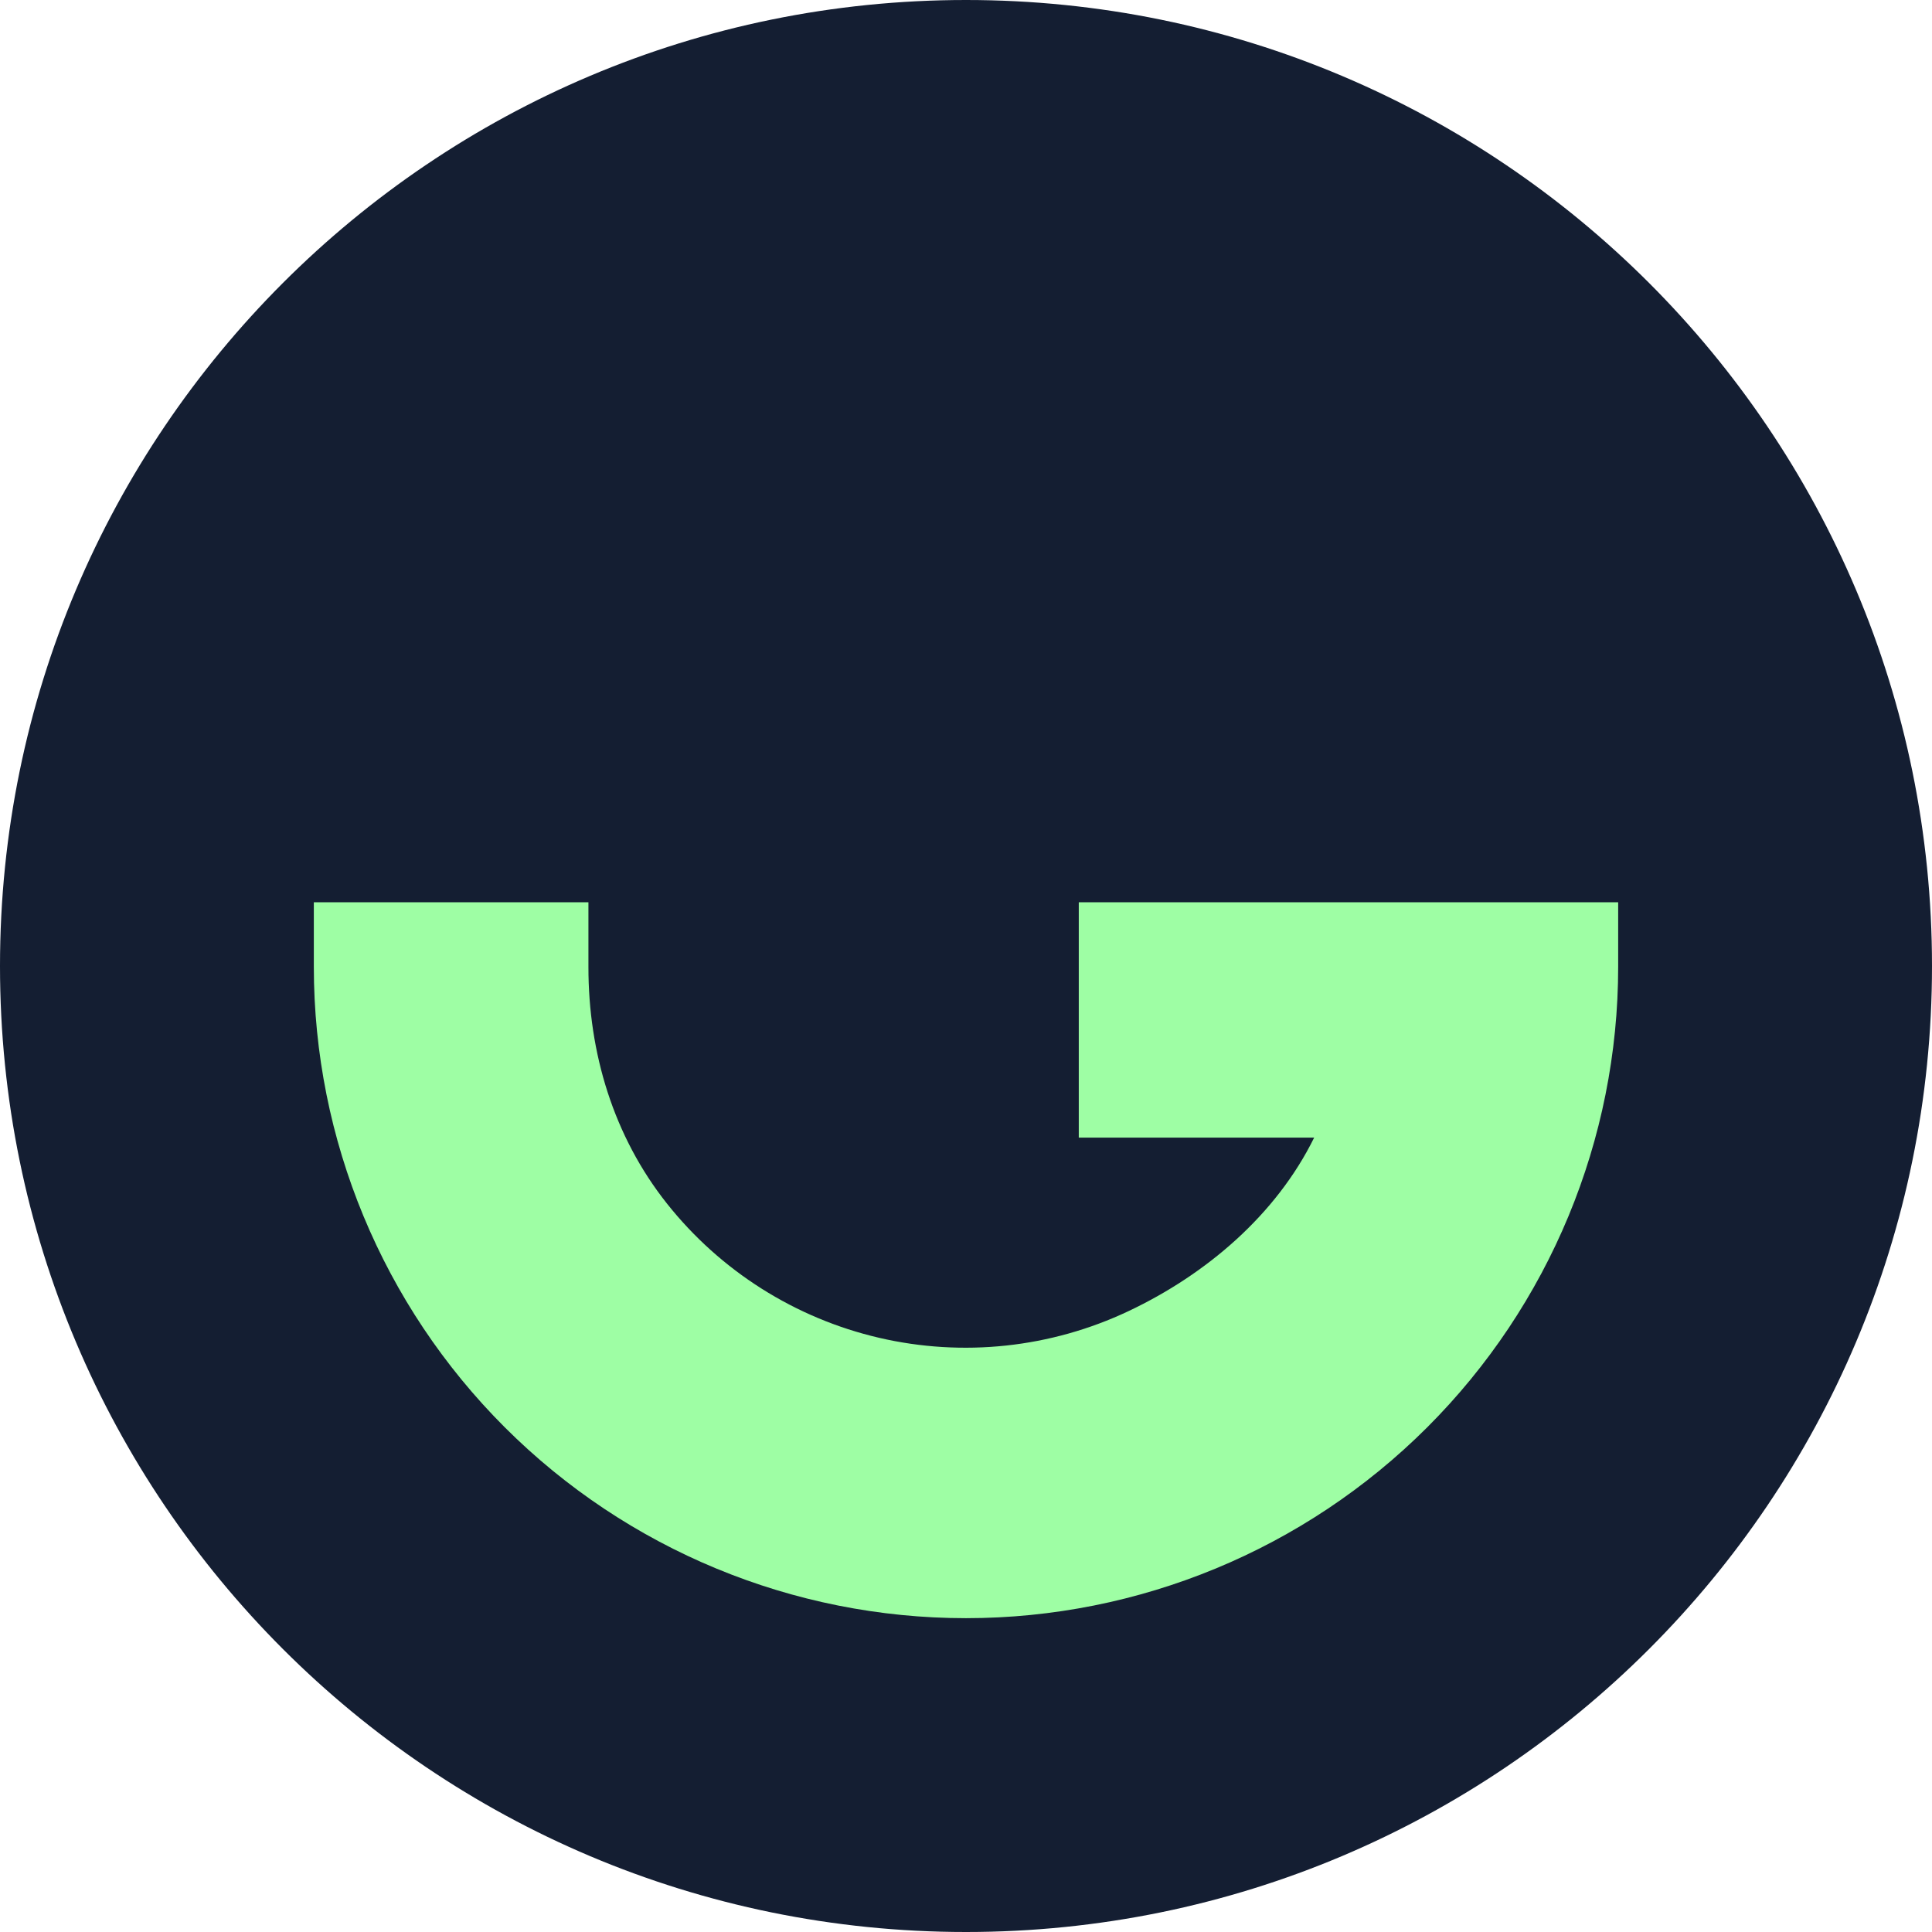
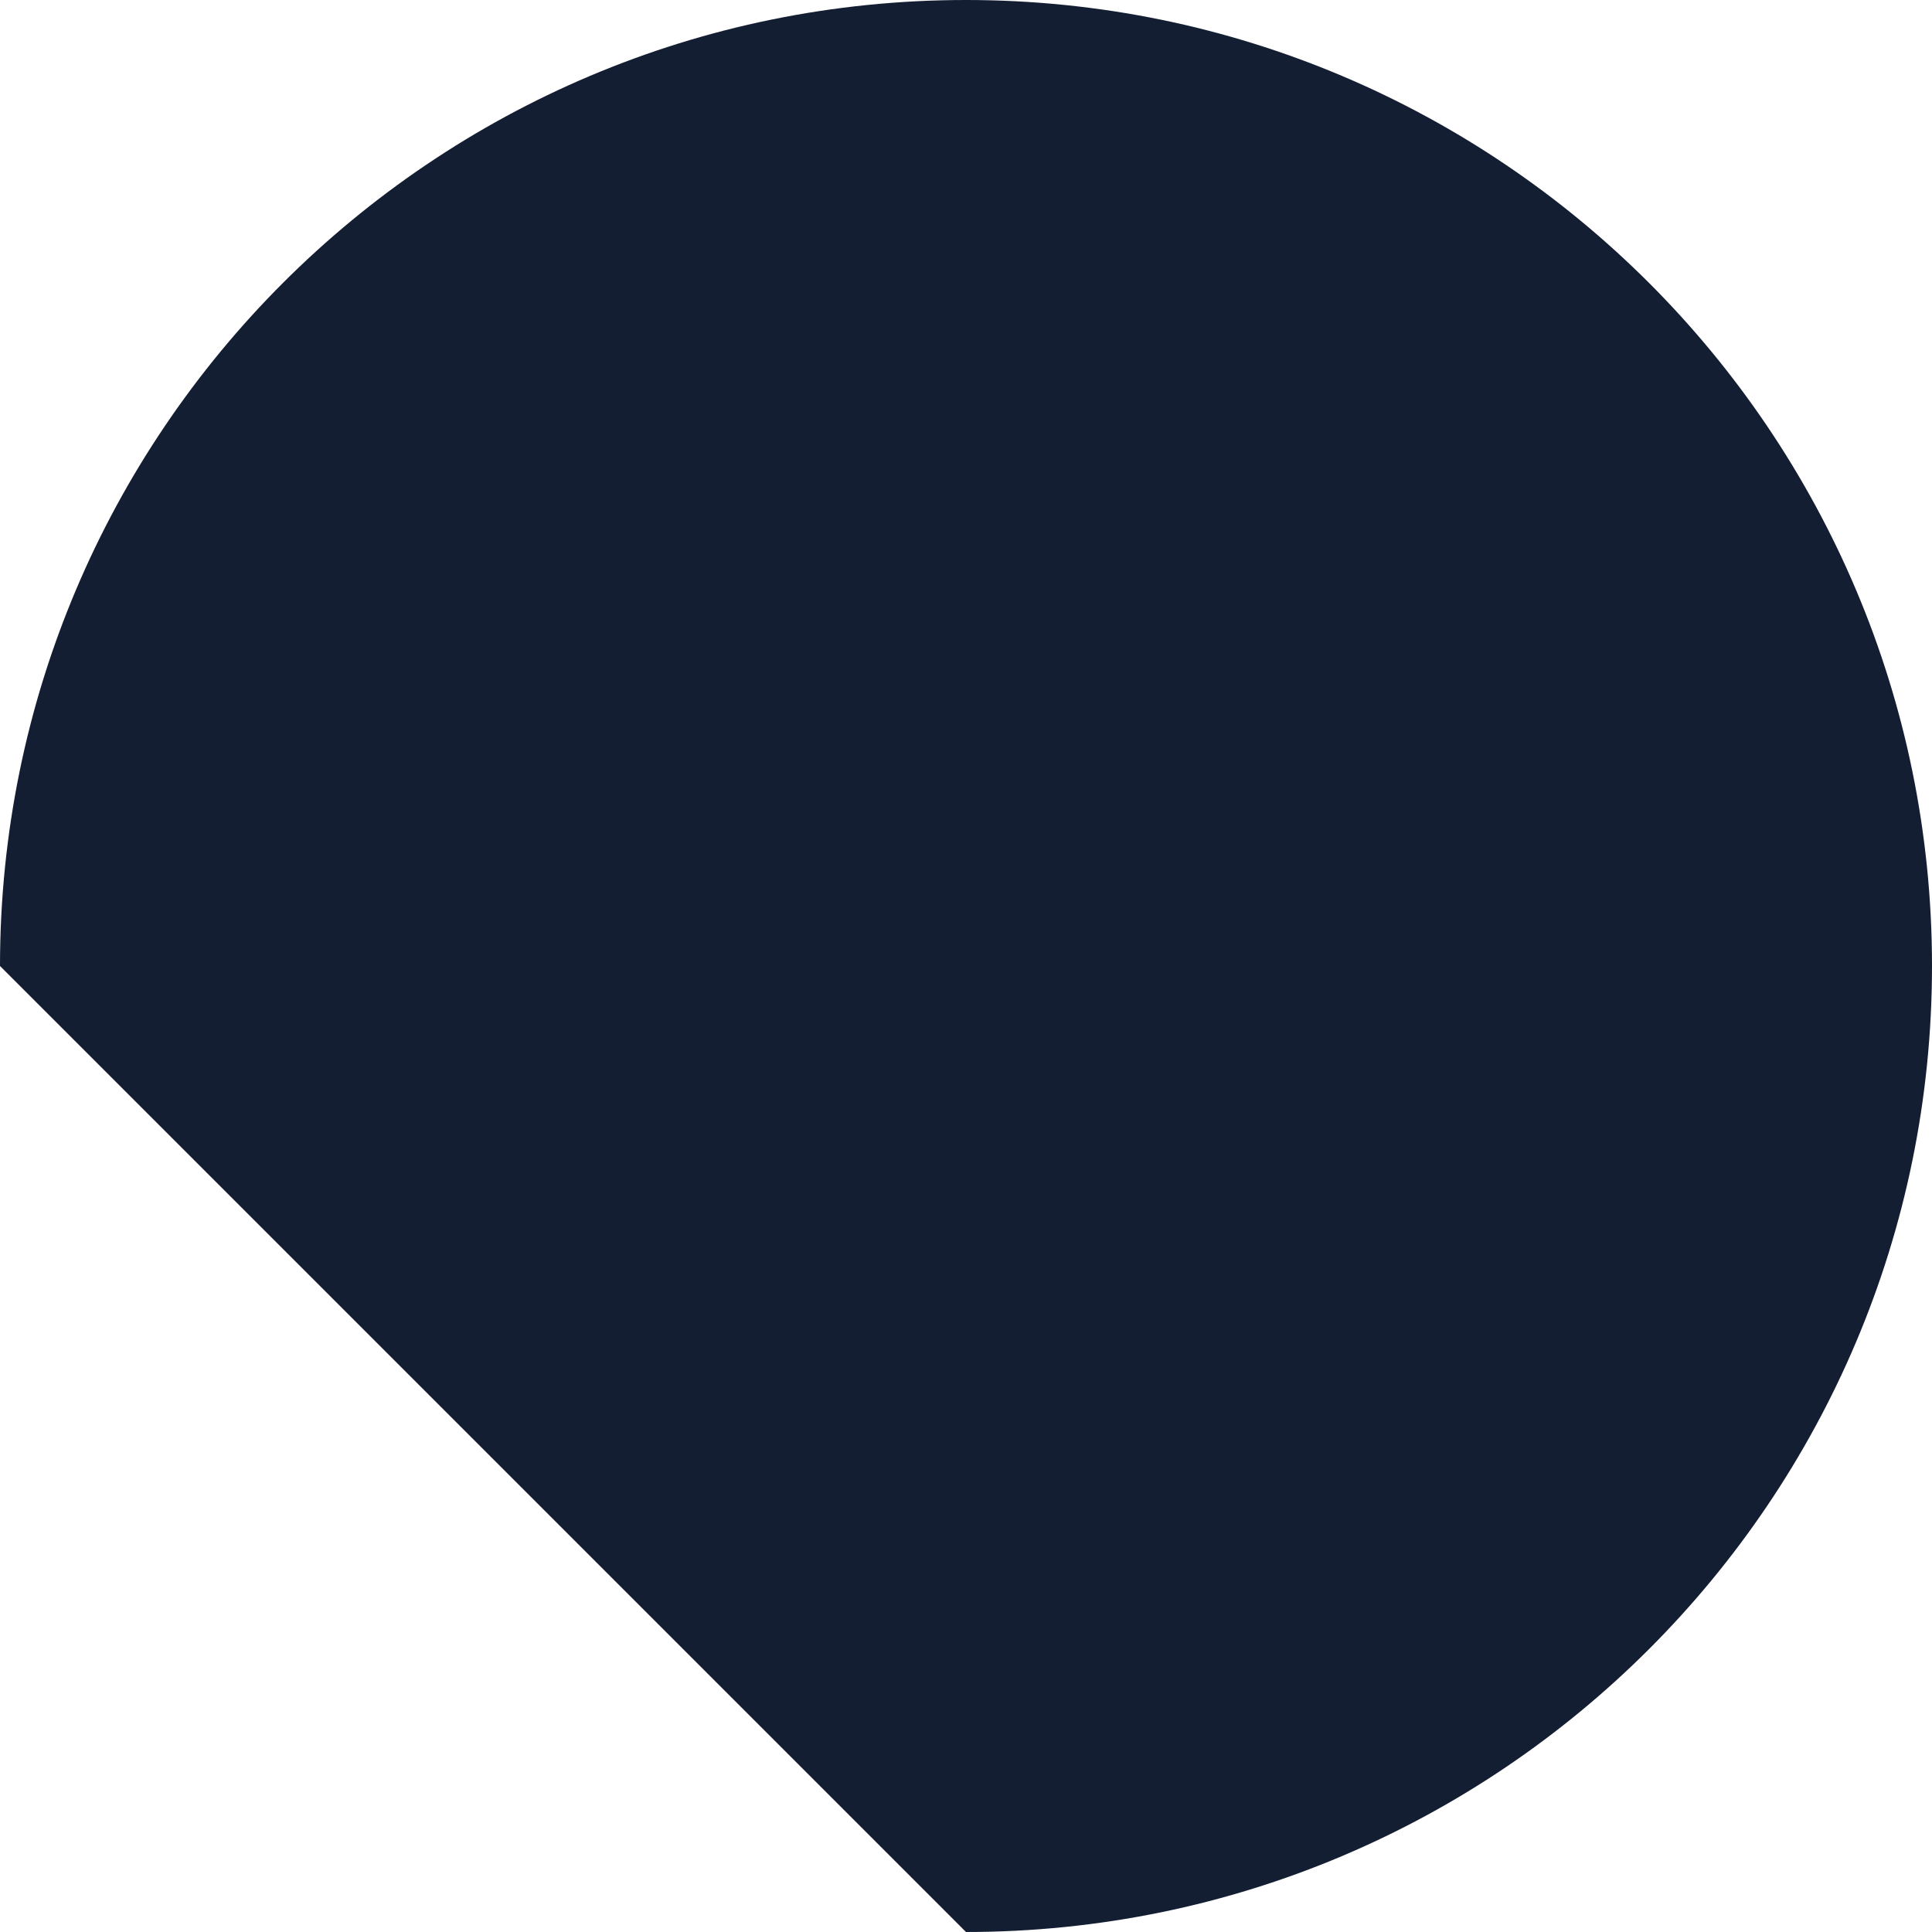
<svg xmlns="http://www.w3.org/2000/svg" width="197" height="197" viewBox="0 0 197 197" fill="none">
-   <path d="M98.5 197C152.9 197 197 152.9 197 98.5C197 44.1 152.9 0 98.5 0C44.1 0 0 44.1 0 98.5C0 152.9 44.1 197 98.5 197Z" fill="#141E32" />
+   <path d="M98.5 197C152.9 197 197 152.9 197 98.5C197 44.1 152.9 0 98.5 0C44.1 0 0 44.1 0 98.5Z" fill="#141E32" />
  <g filter="url(#filter0_d_1070_3)">
-     <path d="M60 98.58V92H32V98.58C32 116.196 39.006 133.09 51.477 145.546C63.949 158.002 80.863 165 98.5 165C116.137 165 133.051 158.002 145.523 145.546C157.994 133.09 165 116.196 165 98.58V92H110V116H134C130.128 123.867 123.014 129.933 115.082 133.686C107.15 137.44 98.18 138.4 89.632 136.41C81.084 134.42 73.462 129.597 68.009 122.727C62.557 115.858 59.99 107.347 60 98.58Z" fill="#9EFEA4" />
-   </g>
+     </g>
  <defs>
    <filter id="filter0_d_1070_3" x="8" y="68" width="181" height="121" filterUnits="userSpaceOnUse" color-interpolation-filters="sRGB">
      <feFlood flood-opacity="0" result="BackgroundImageFix" />
      <feColorMatrix in="SourceAlpha" type="matrix" values="0 0 0 0 0 0 0 0 0 0 0 0 0 0 0 0 0 0 127 0" result="hardAlpha" />
      <feOffset />
      <feGaussianBlur stdDeviation="12" />
      <feColorMatrix type="matrix" values="0 0 0 0 0.62 0 0 0 0 0.996 0 0 0 0 0.643 0 0 0 0.4 0" />
      <feBlend mode="normal" in2="BackgroundImageFix" result="effect1_dropShadow_1070_3" />
      <feBlend mode="normal" in="SourceGraphic" in2="effect1_dropShadow_1070_3" result="shape" />
    </filter>
  </defs>
</svg>